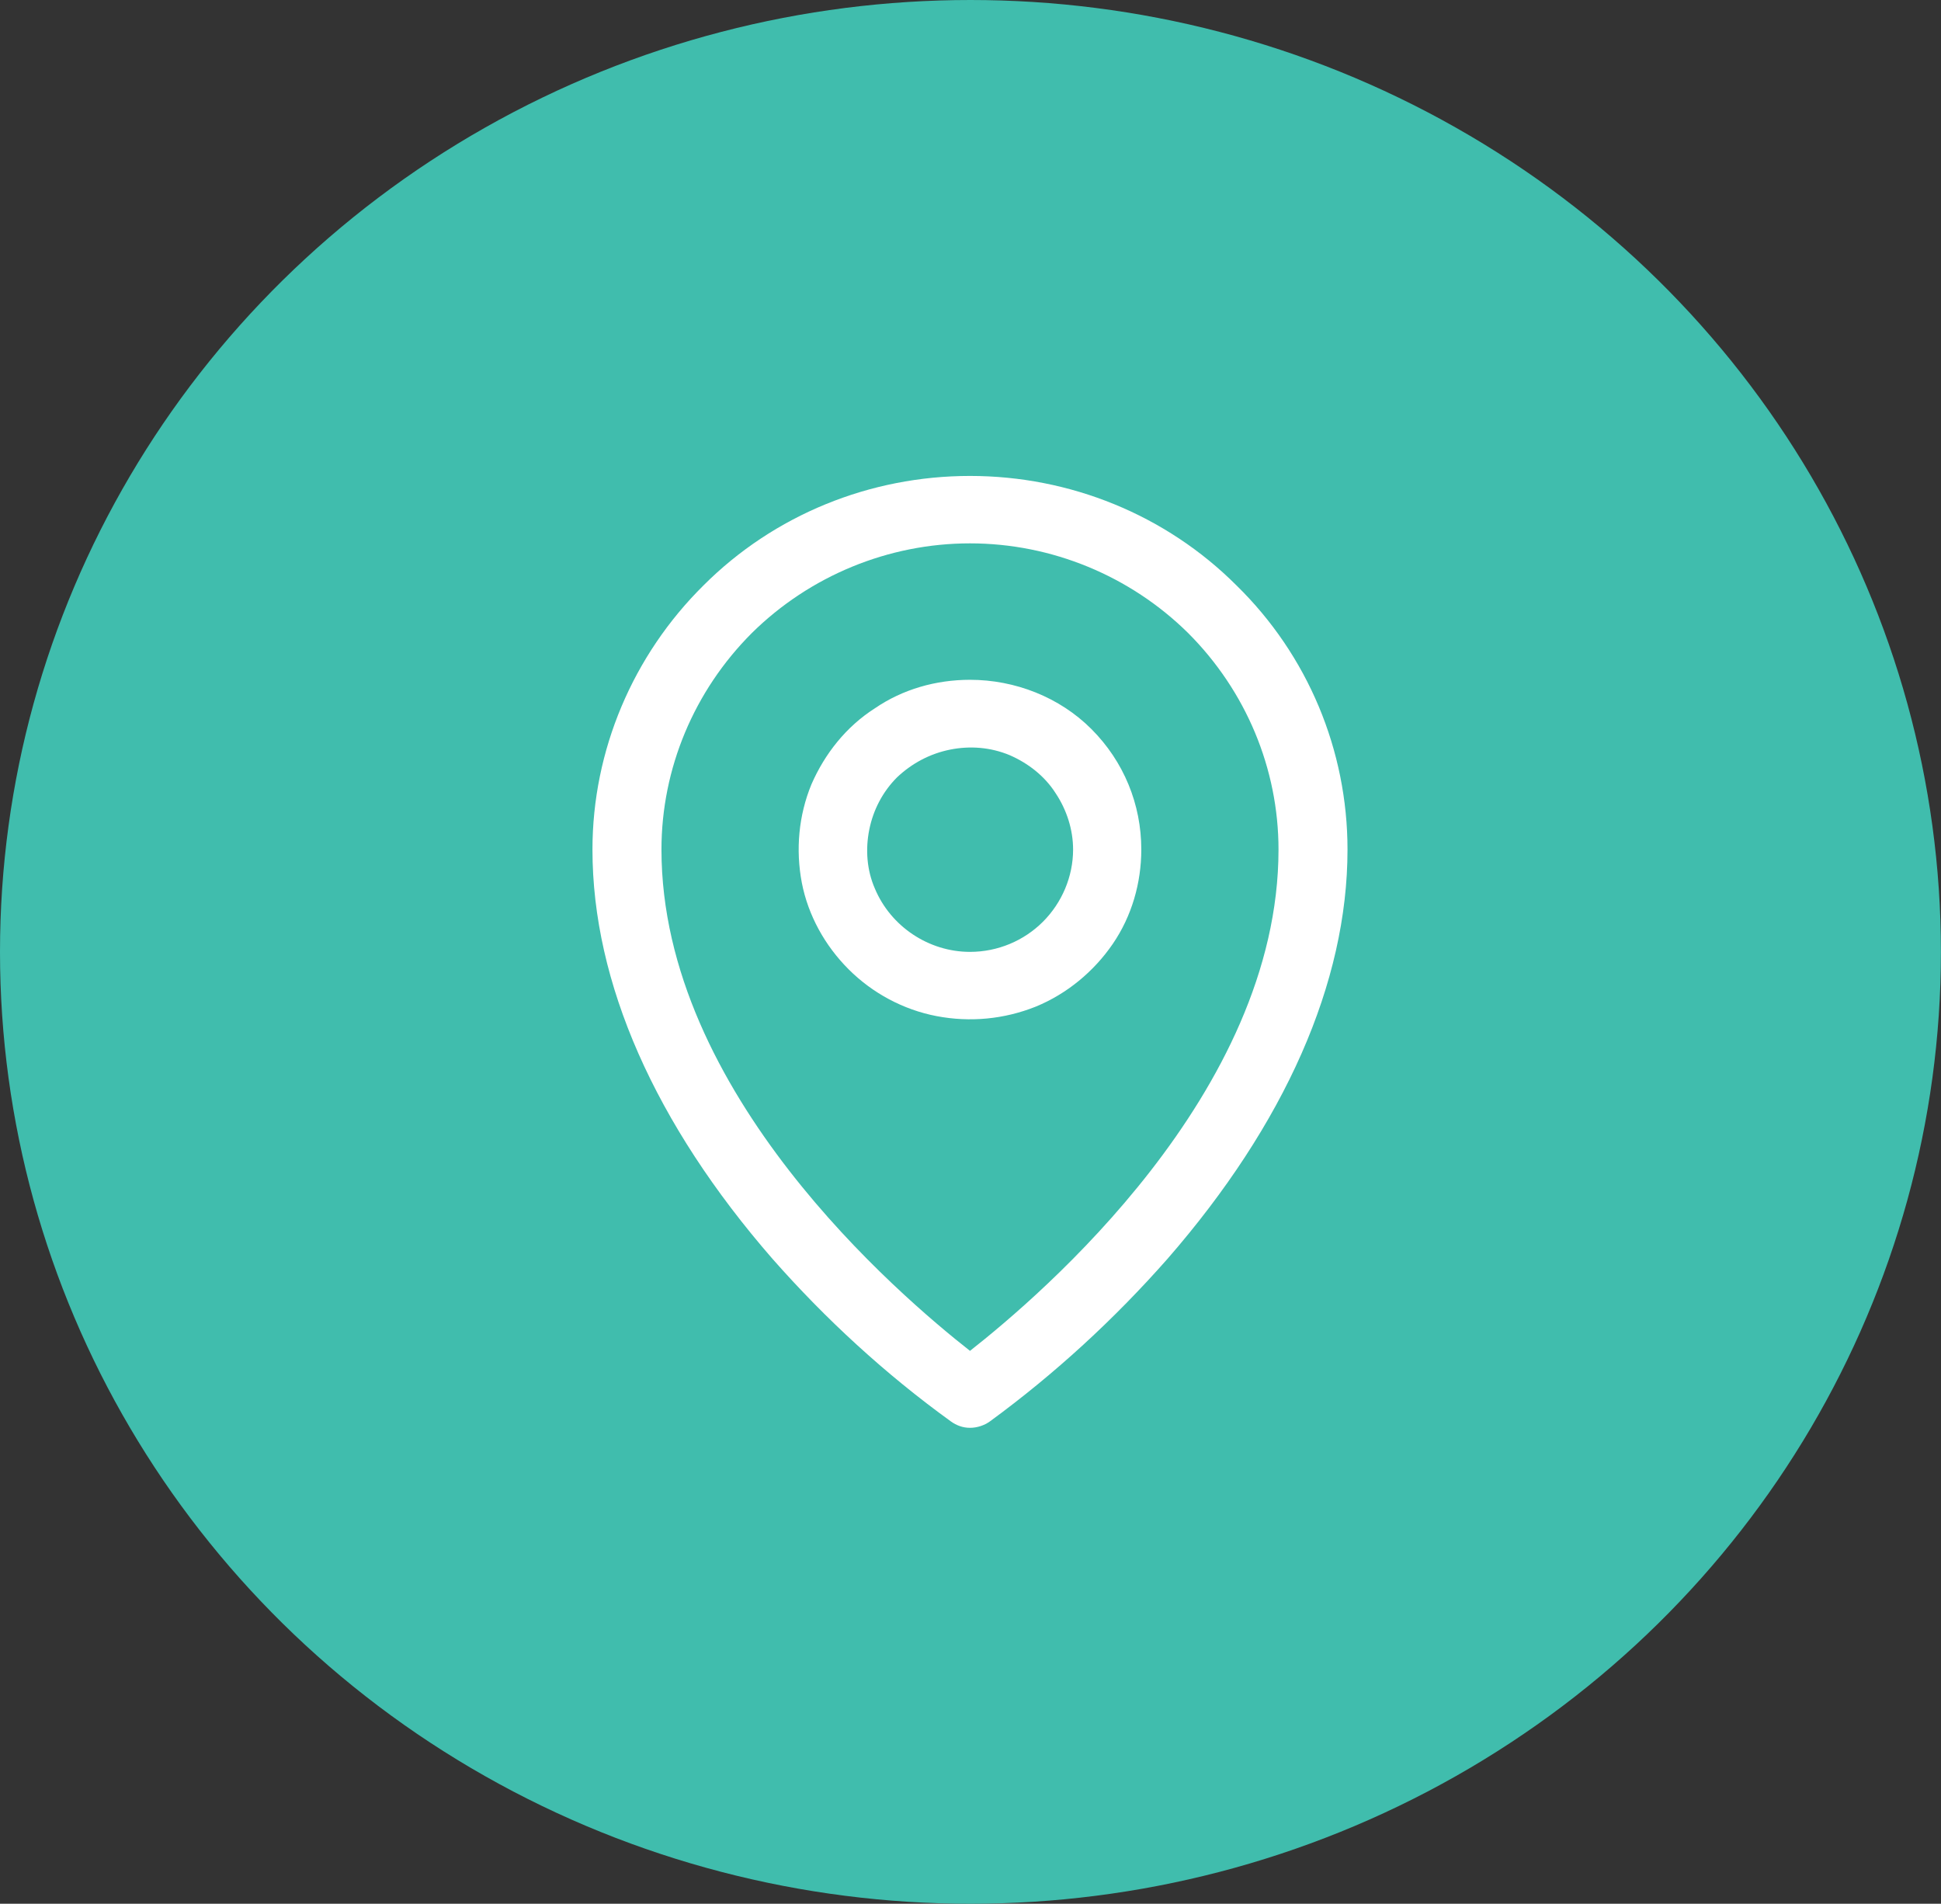
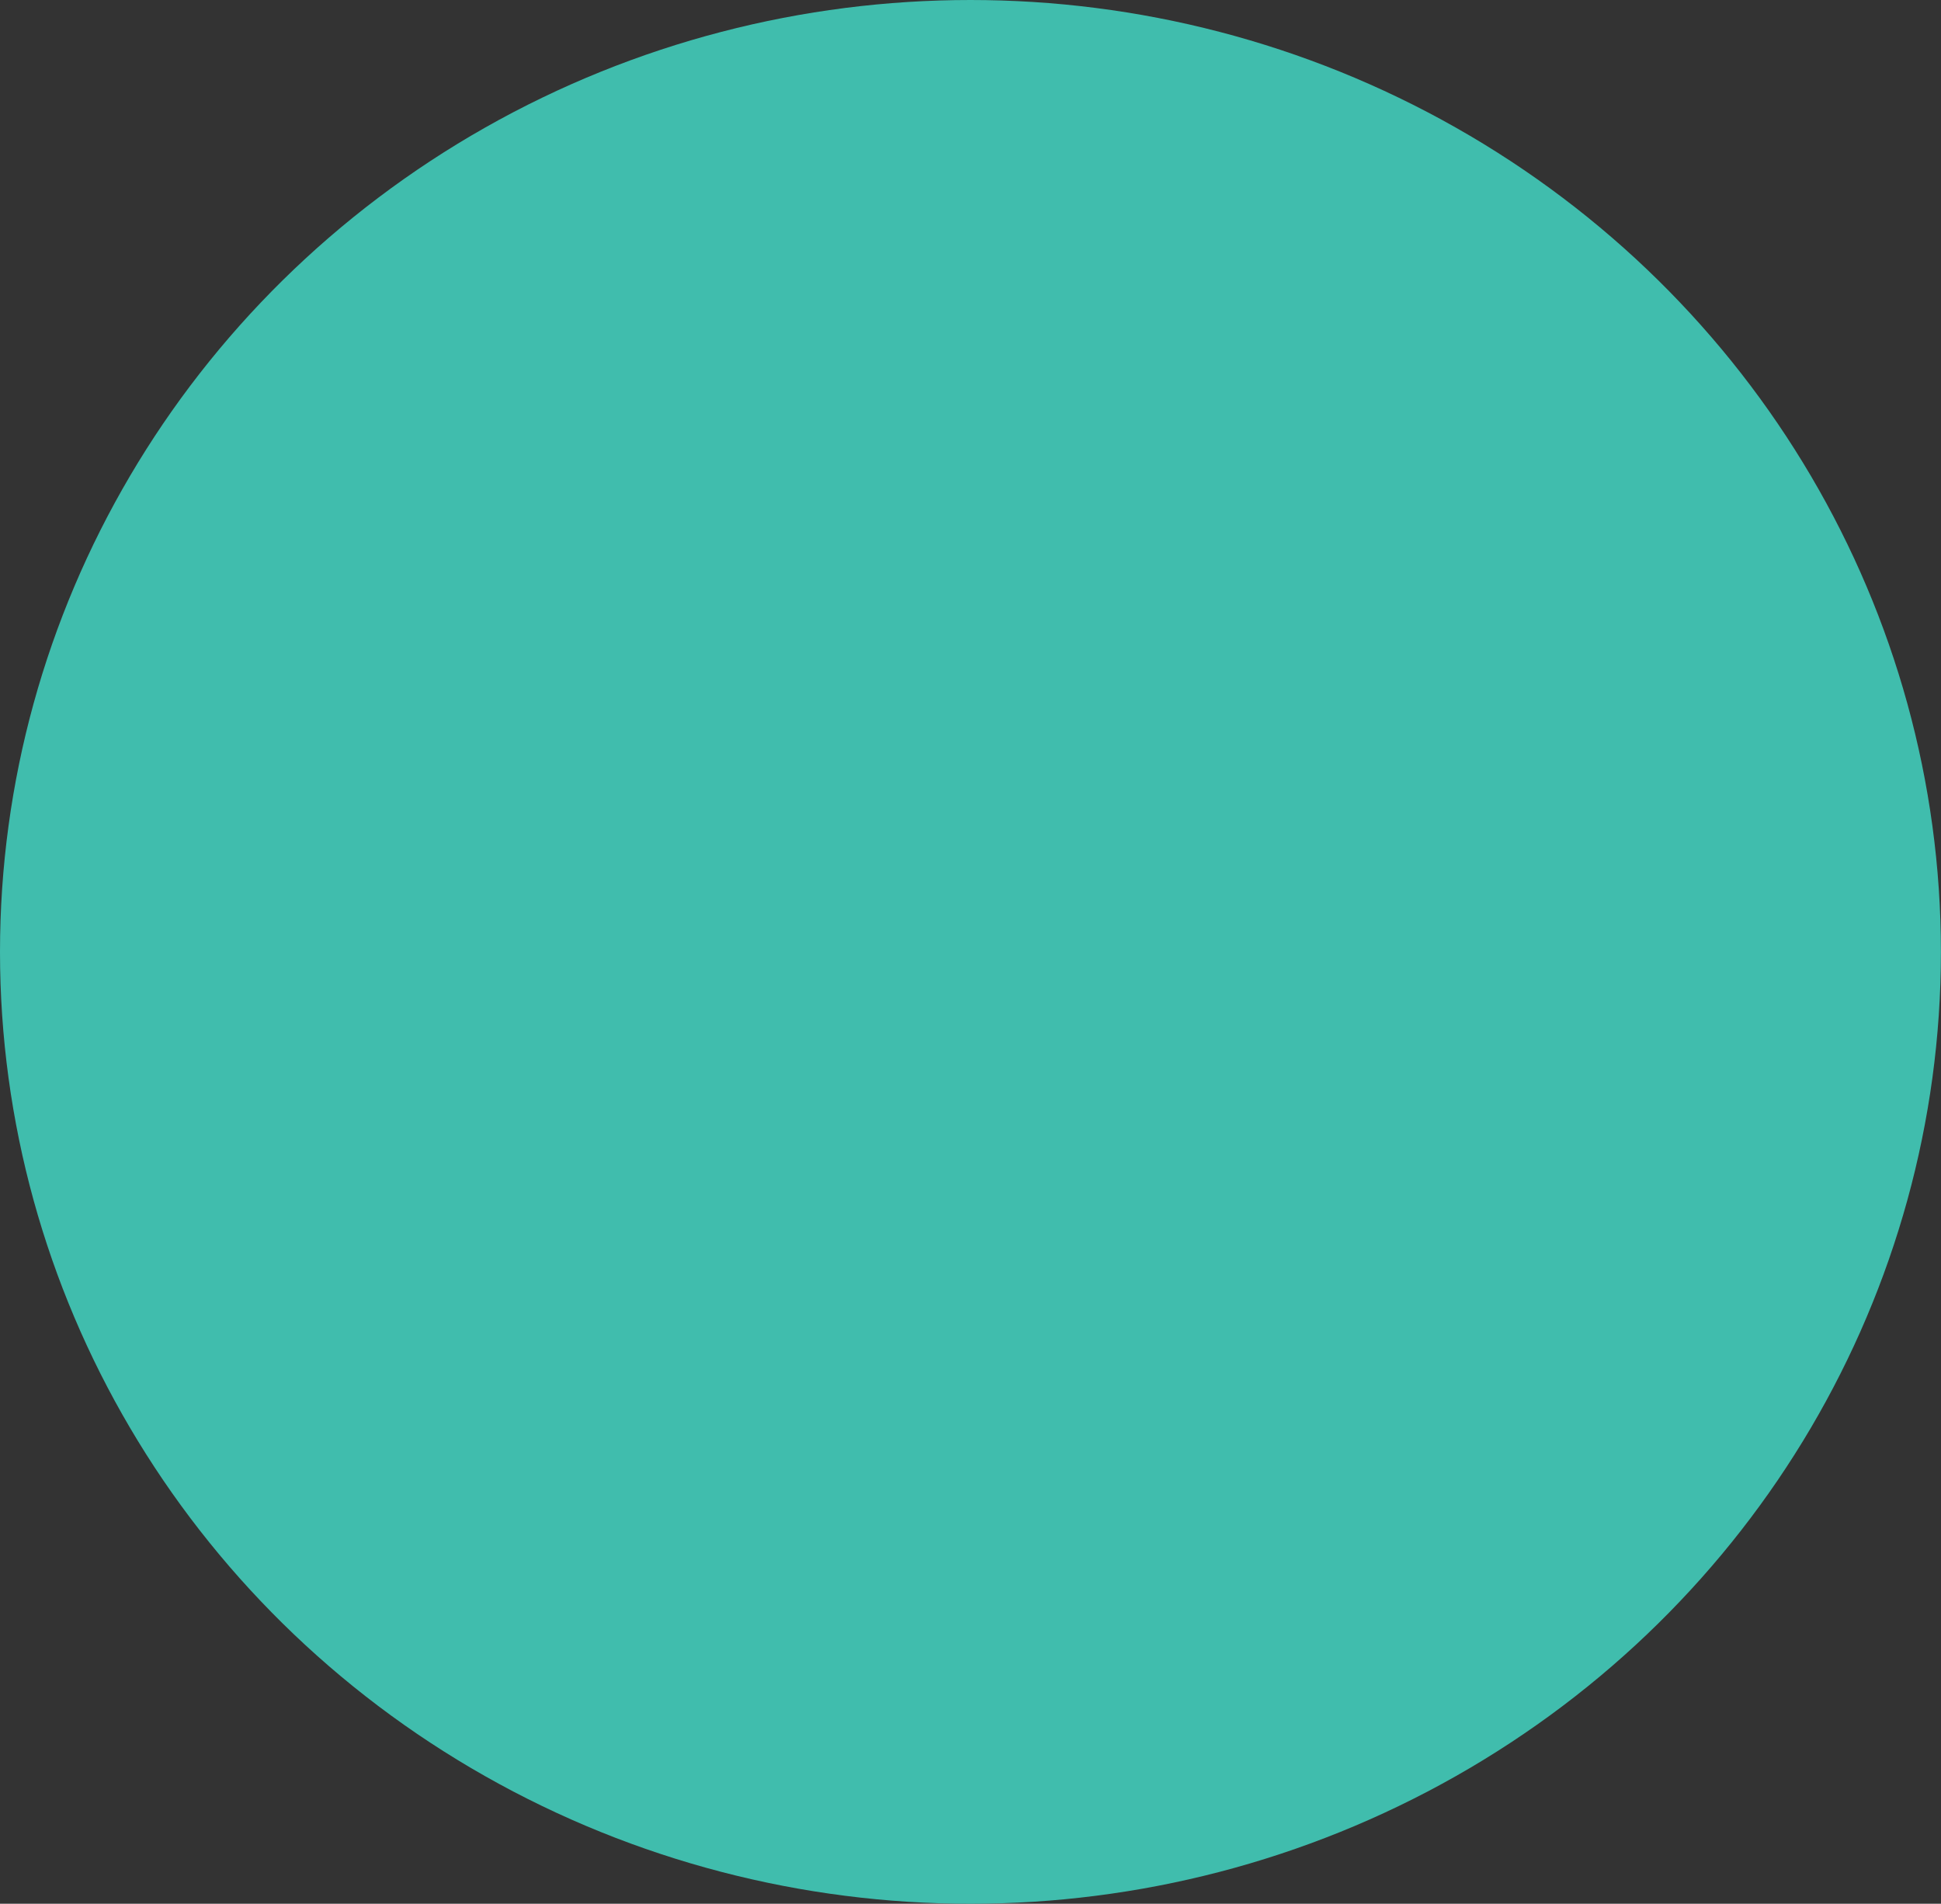
<svg xmlns="http://www.w3.org/2000/svg" width="24.473" height="24" viewBox="0 0 24.473 24" fill="none">
  <rect x="0" y="0" width="24.473" height="24" fill="#333333" stroke="none" />
  <desc>
			Created with Pixso.
	</desc>
  <defs>
    <clipPath id="clip1269_7212">
-       <rect id="ph:map-pin" rx="-0.5" width="15.315" height="15" transform="translate(4.579 4.5)" fill="white" fill-opacity="0" />
-     </clipPath>
+       </clipPath>
  </defs>
  <ellipse id="Ellipse 6" cx="12.236" cy="12" rx="12.236" ry="12" fill="#40BDAD" fill-opacity="1" />
-   <rect id="ph:map-pin" rx="-0.5" width="15.315" height="15" transform="translate(4.579 4.5)" fill="#FFFFFF" fill-opacity="0" />
  <g clip-path="url(#clip1269_7212)">
-     <path id="Vector" d="M12.23 8.57C11.8 8.57 11.38 8.69 11.03 8.93C10.67 9.16 10.4 9.5 10.23 9.89C10.07 10.28 10.03 10.71 10.11 11.13C10.19 11.54 10.4 11.92 10.7 12.22C11 12.52 11.39 12.73 11.81 12.81C12.23 12.89 12.66 12.85 13.06 12.69C13.45 12.53 13.79 12.25 14.03 11.9C14.27 11.55 14.39 11.13 14.39 10.71C14.39 10.14 14.17 9.6 13.76 9.19C13.36 8.79 12.8 8.57 12.23 8.57ZM12.23 12C11.97 12 11.72 11.92 11.51 11.78C11.3 11.64 11.13 11.44 11.03 11.2C10.93 10.97 10.91 10.71 10.96 10.46C11.01 10.21 11.13 9.98 11.31 9.8C11.5 9.62 11.73 9.5 11.98 9.45C12.23 9.4 12.49 9.42 12.73 9.52C12.96 9.62 13.17 9.78 13.31 10C13.45 10.21 13.53 10.46 13.53 10.71C13.53 11.05 13.39 11.38 13.15 11.62C12.91 11.86 12.58 12 12.23 12ZM12.23 6C10.97 6 9.76 6.49 8.87 7.38C7.98 8.26 7.47 9.46 7.47 10.71C7.47 12.39 8.26 14.17 9.74 15.87C10.41 16.63 11.16 17.32 11.99 17.92C12.06 17.97 12.14 18 12.23 18C12.32 18 12.41 17.97 12.48 17.92C13.3 17.32 14.05 16.63 14.72 15.87C16.2 14.17 16.99 12.39 16.99 10.71C16.99 9.46 16.49 8.26 15.59 7.38C14.7 6.49 13.49 6 12.23 6ZM12.23 17.03C11.34 16.33 8.34 13.78 8.34 10.71C8.34 9.69 8.75 8.71 9.48 7.98C10.21 7.26 11.2 6.85 12.23 6.85C13.26 6.85 14.25 7.26 14.98 7.98C15.71 8.71 16.12 9.69 16.12 10.71C16.12 13.78 13.12 16.33 12.23 17.03Z" fill="#FFFFFF" fill-opacity="1" fill-rule="nonzero" />
-   </g>
+     </g>
</svg>